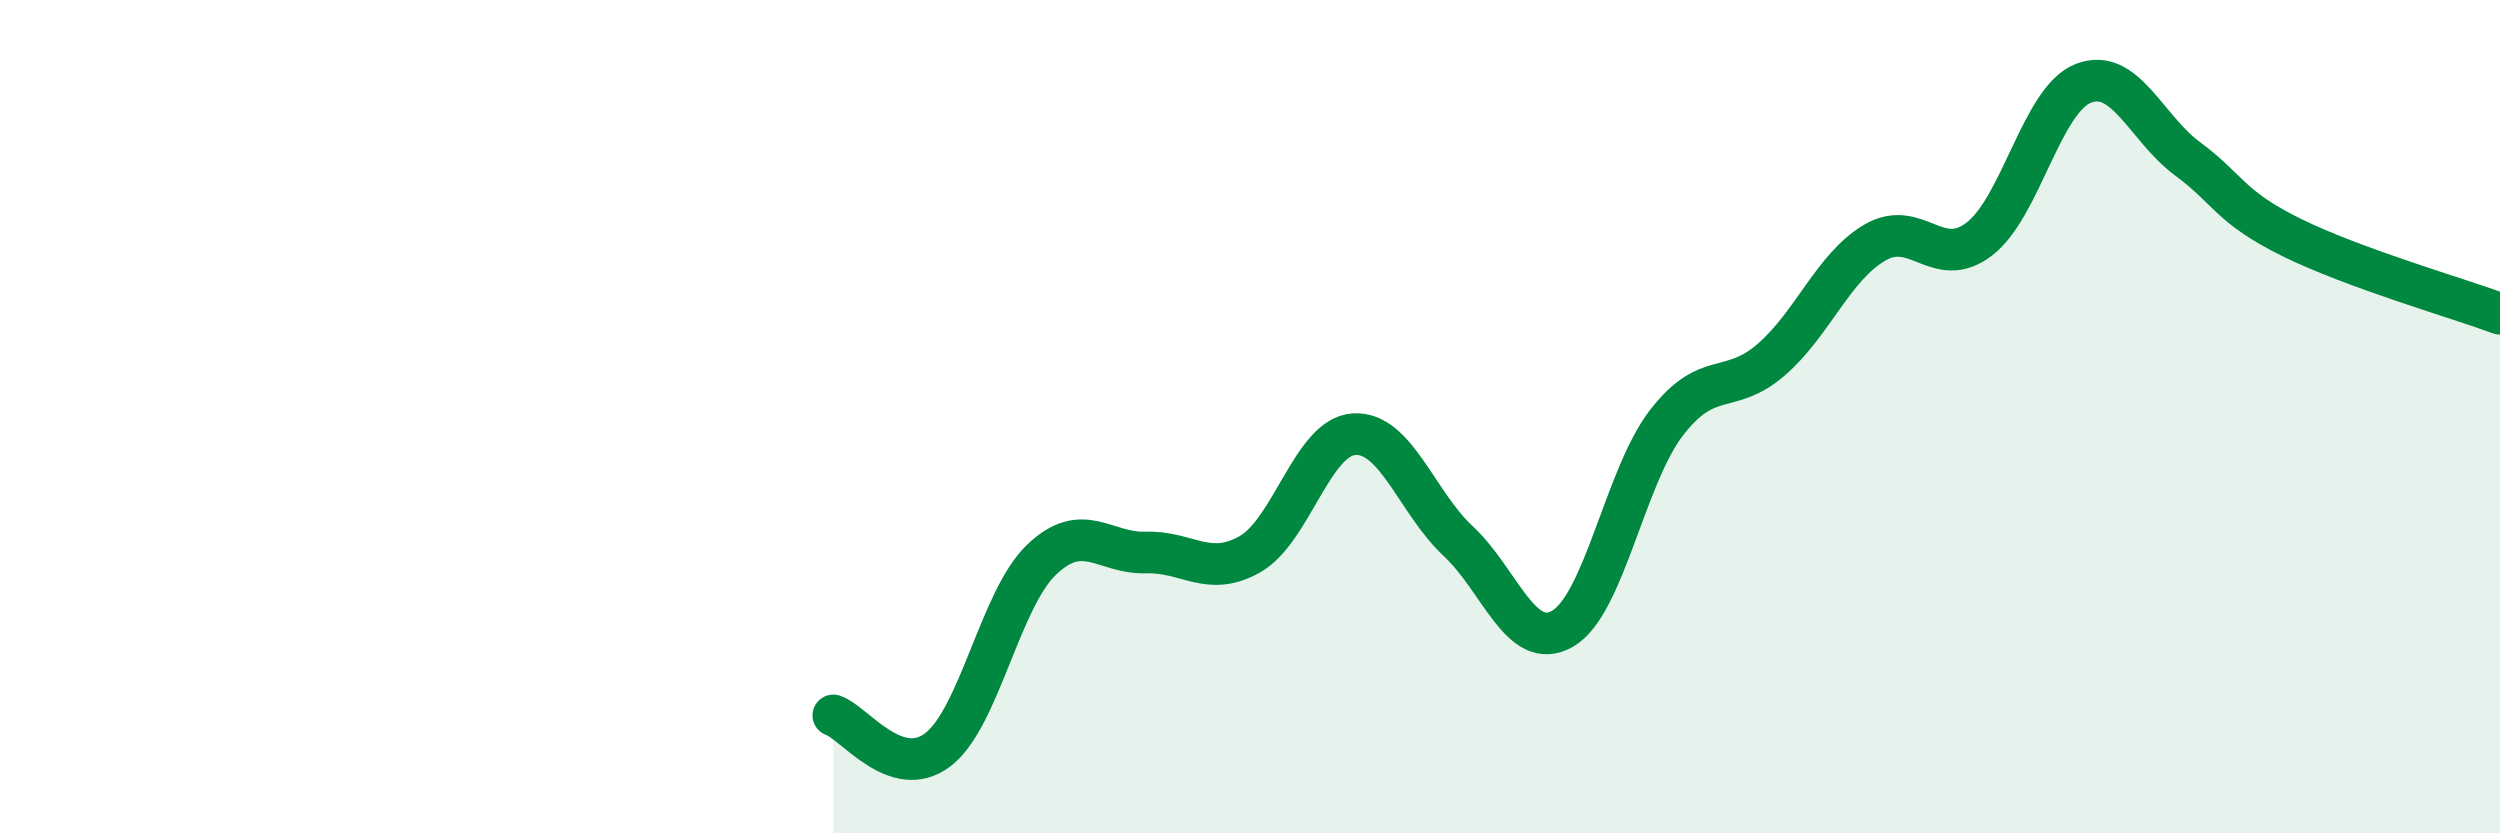
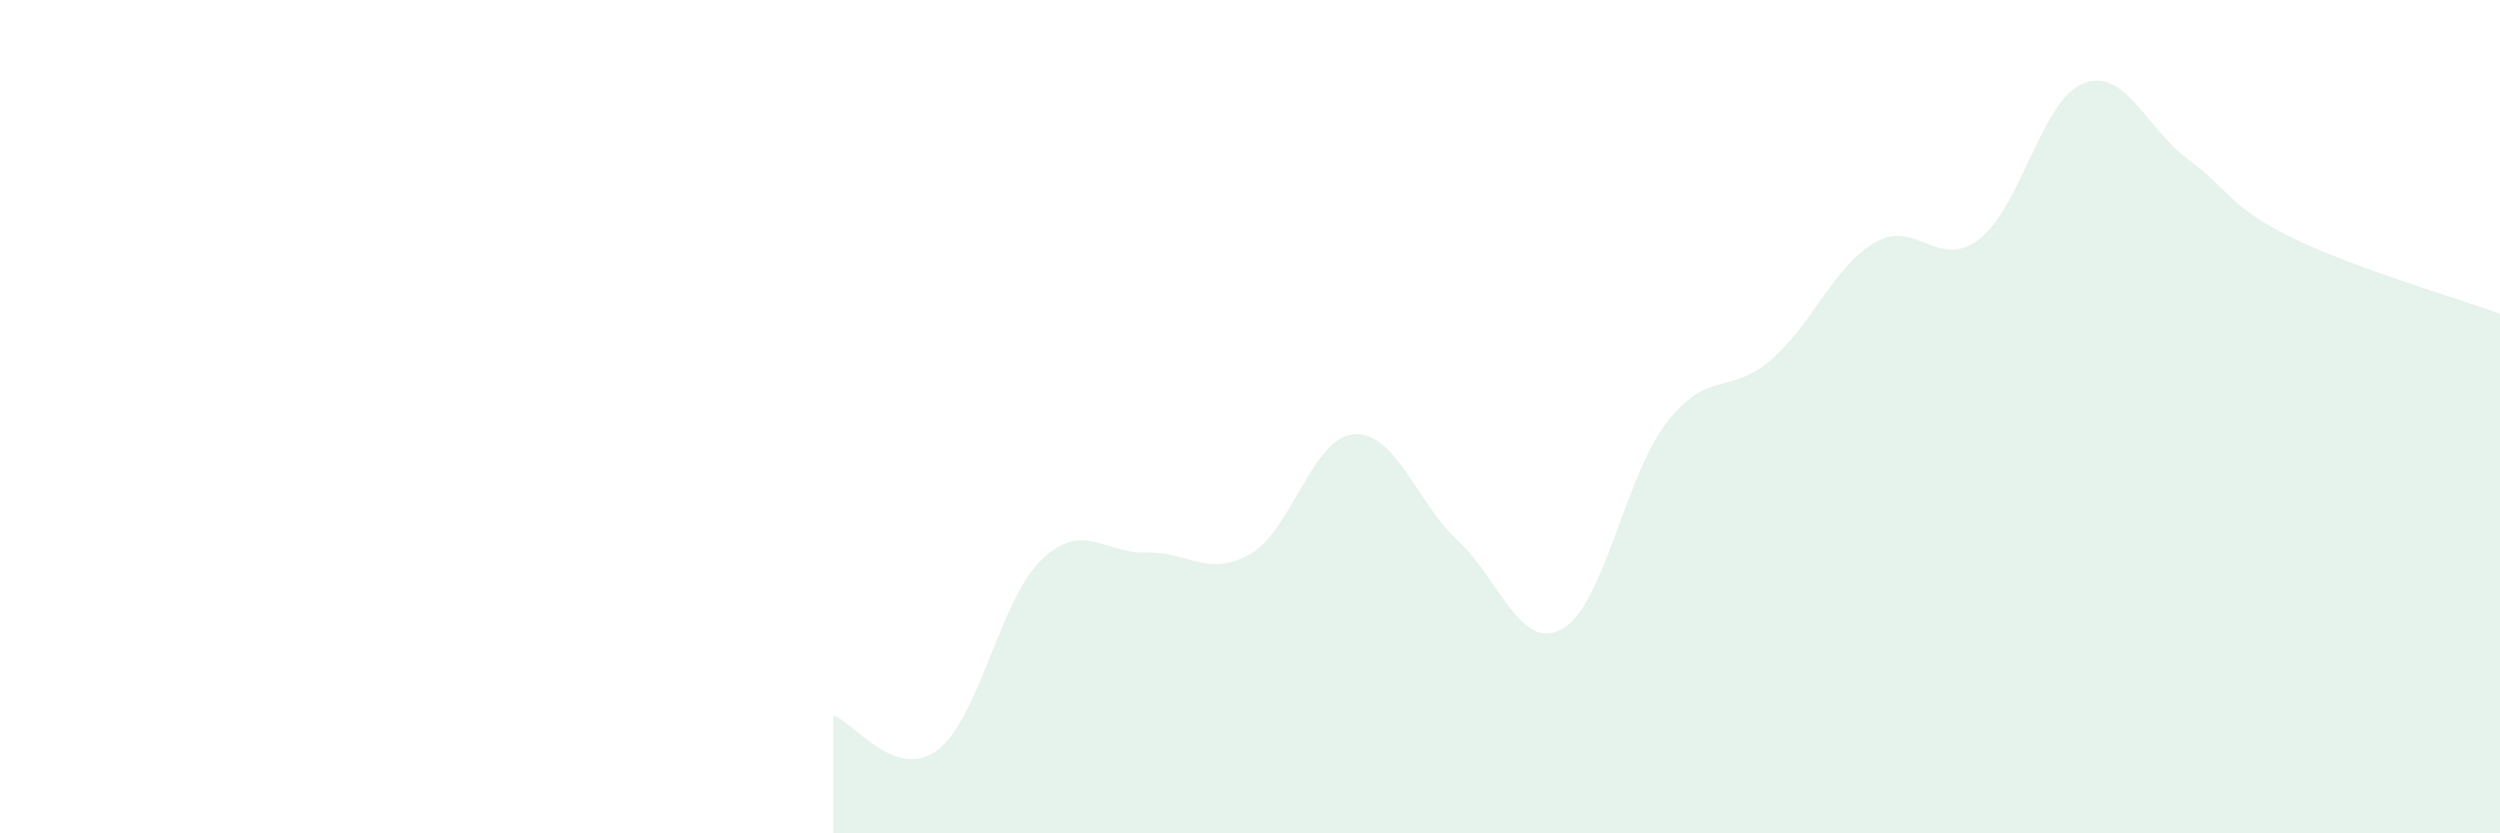
<svg xmlns="http://www.w3.org/2000/svg" width="60" height="20" viewBox="0 0 60 20">
  <path d="M 20,17.17 C 20.5,17.34 21.5,18.75 22.5,18 C 23.5,17.25 24,14.38 25,13.43 C 26,12.48 26.5,13.29 27.5,13.26 C 28.5,13.23 29,13.87 30,13.3 C 31,12.73 31.5,10.48 32.5,10.42 C 33.5,10.36 34,12.06 35,12.99 C 36,13.92 36.5,15.66 37.5,15.09 C 38.5,14.52 39,11.43 40,10.14 C 41,8.85 41.5,9.5 42.5,8.64 C 43.5,7.78 44,6.4 45,5.82 C 46,5.24 46.5,6.5 47.5,5.74 C 48.5,4.98 49,2.39 50,2 C 51,1.61 51.5,3.07 52.5,3.81 C 53.5,4.55 53.5,4.96 55,5.7 C 56.5,6.44 59,7.16 60,7.53L60 20L20 20Z" fill="#008740" opacity="0.1" stroke-linecap="round" stroke-linejoin="round" />
-   <path d="M 20,17.17 C 20.5,17.34 21.5,18.75 22.5,18 C 23.5,17.25 24,14.38 25,13.43 C 26,12.48 26.5,13.29 27.5,13.26 C 28.5,13.23 29,13.87 30,13.3 C 31,12.73 31.5,10.48 32.5,10.42 C 33.5,10.36 34,12.06 35,12.99 C 36,13.92 36.5,15.66 37.5,15.09 C 38.5,14.52 39,11.43 40,10.14 C 41,8.85 41.5,9.5 42.5,8.64 C 43.5,7.78 44,6.4 45,5.82 C 46,5.24 46.5,6.5 47.5,5.74 C 48.5,4.98 49,2.39 50,2 C 51,1.61 51.5,3.07 52.5,3.81 C 53.5,4.55 53.5,4.96 55,5.7 C 56.5,6.44 59,7.16 60,7.53" stroke="#008740" stroke-width="1" fill="none" stroke-linecap="round" stroke-linejoin="round" />
</svg>